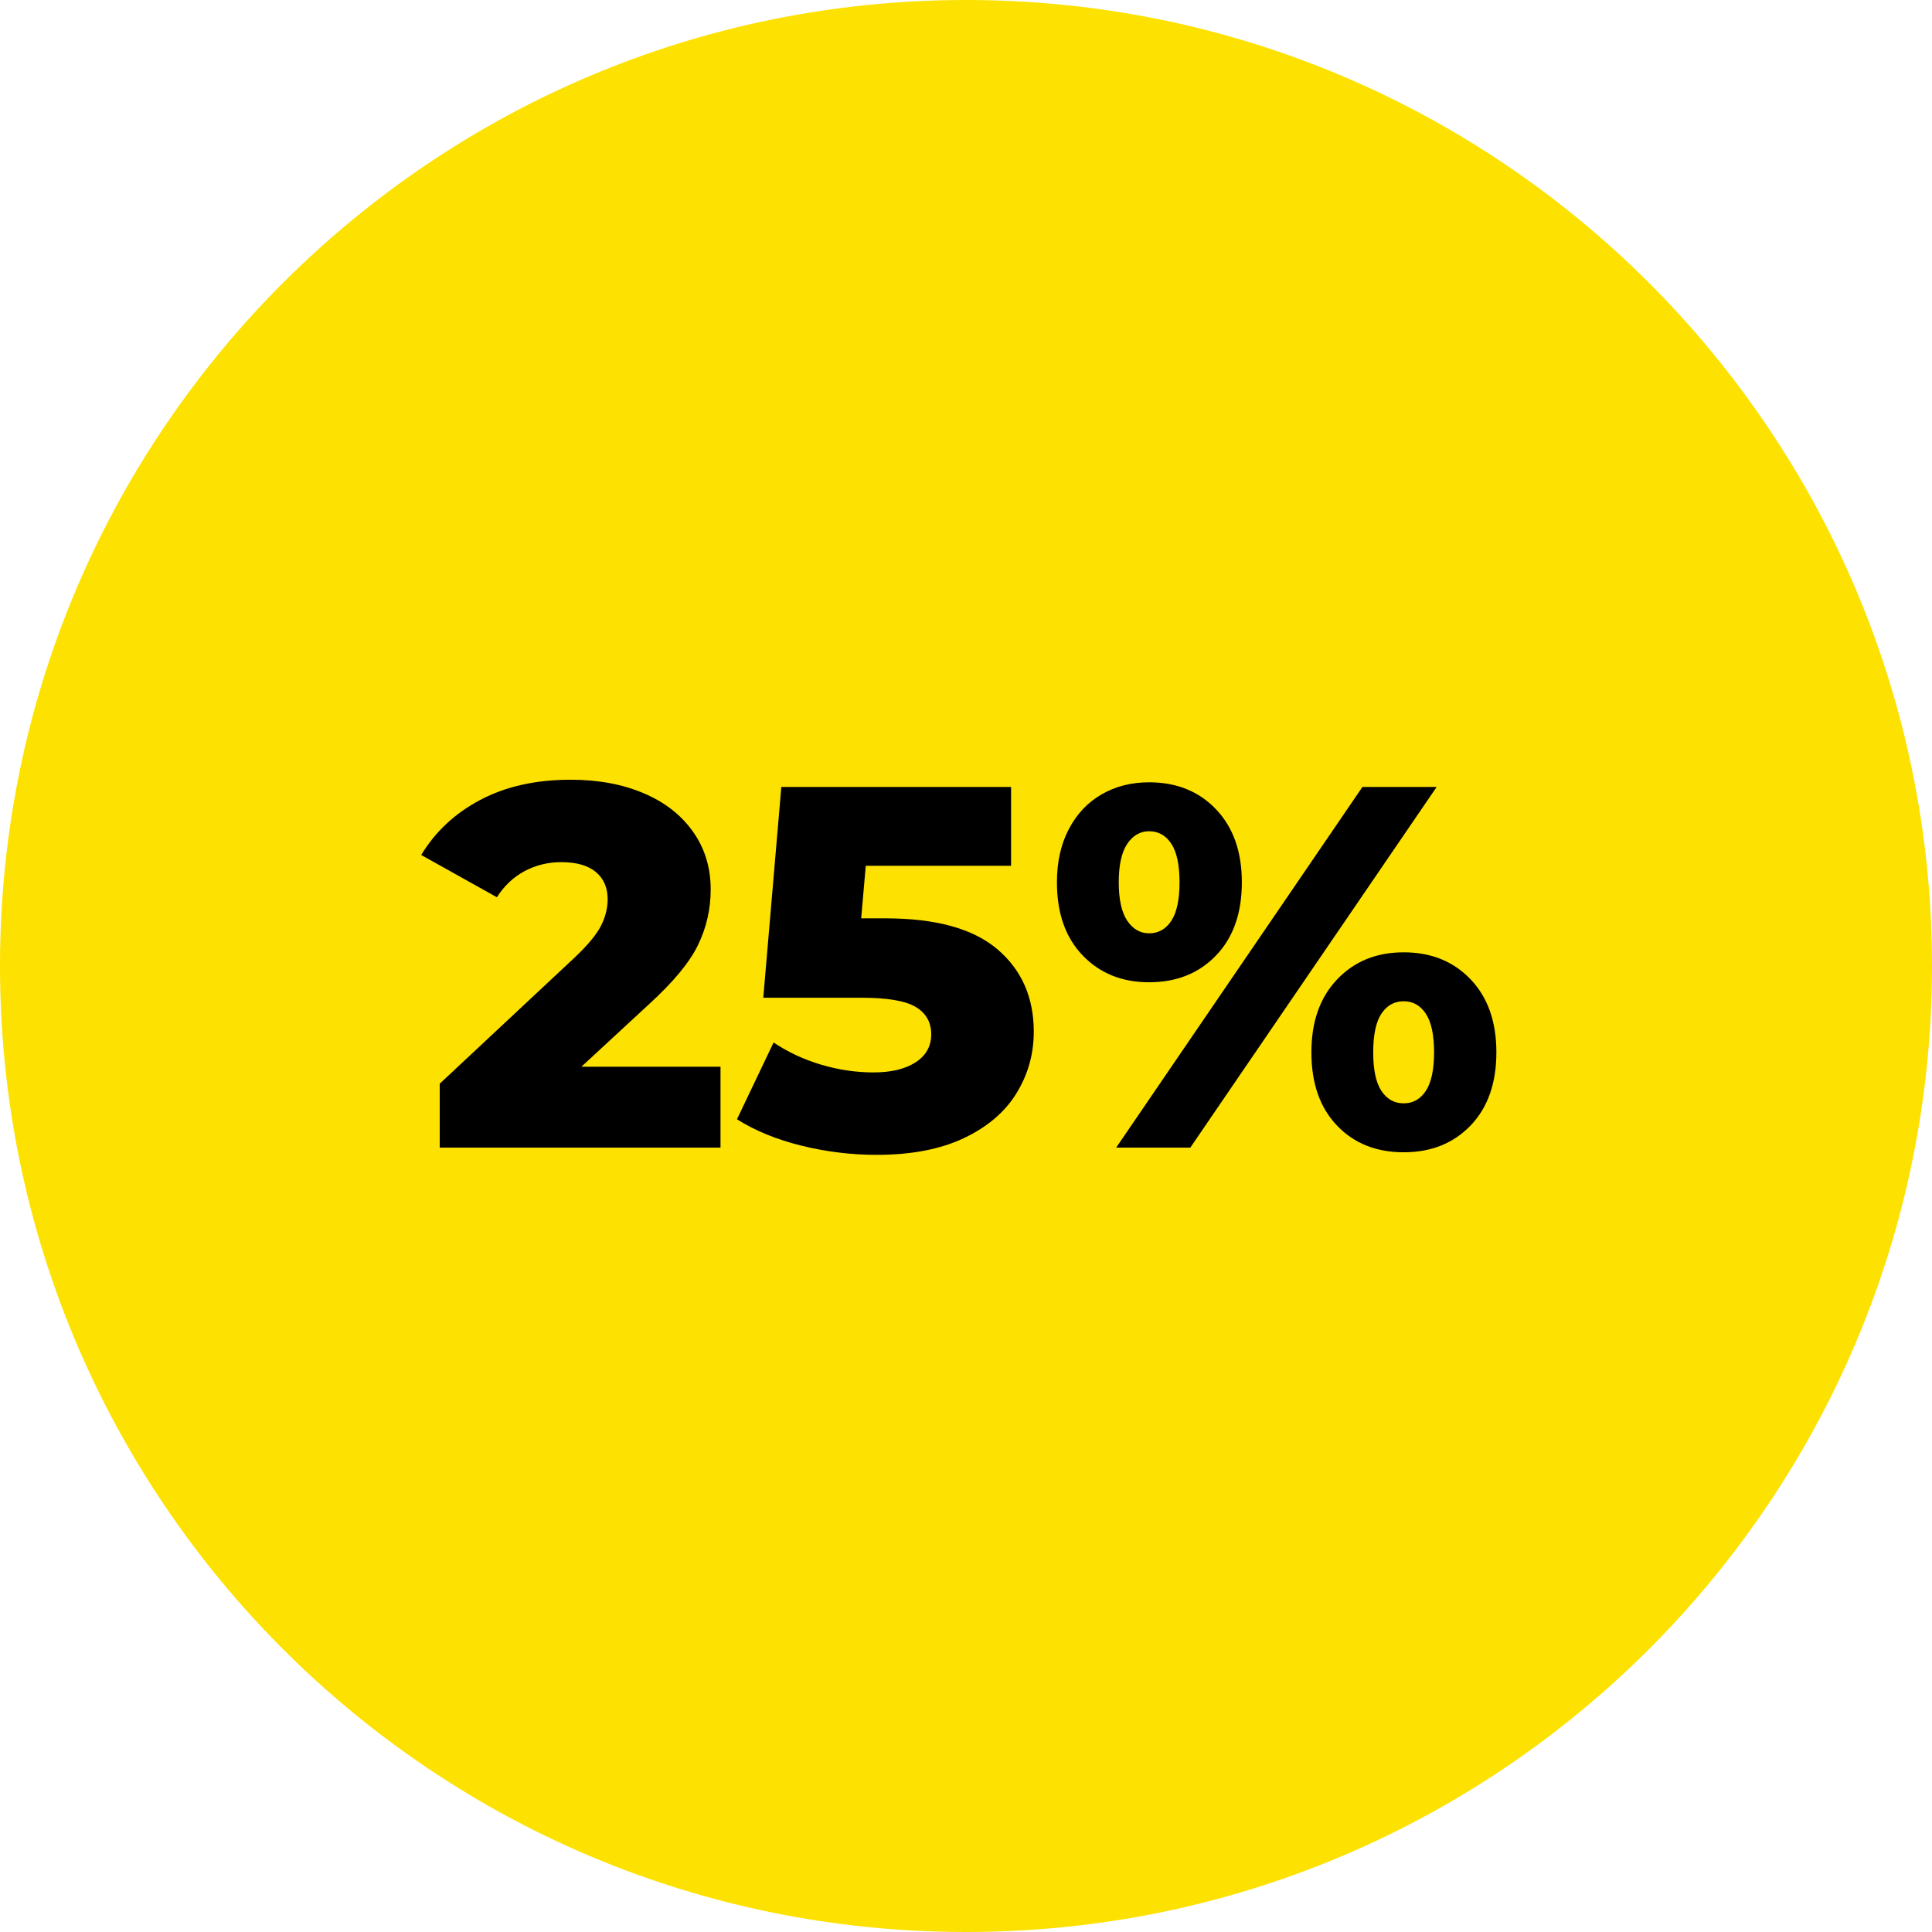
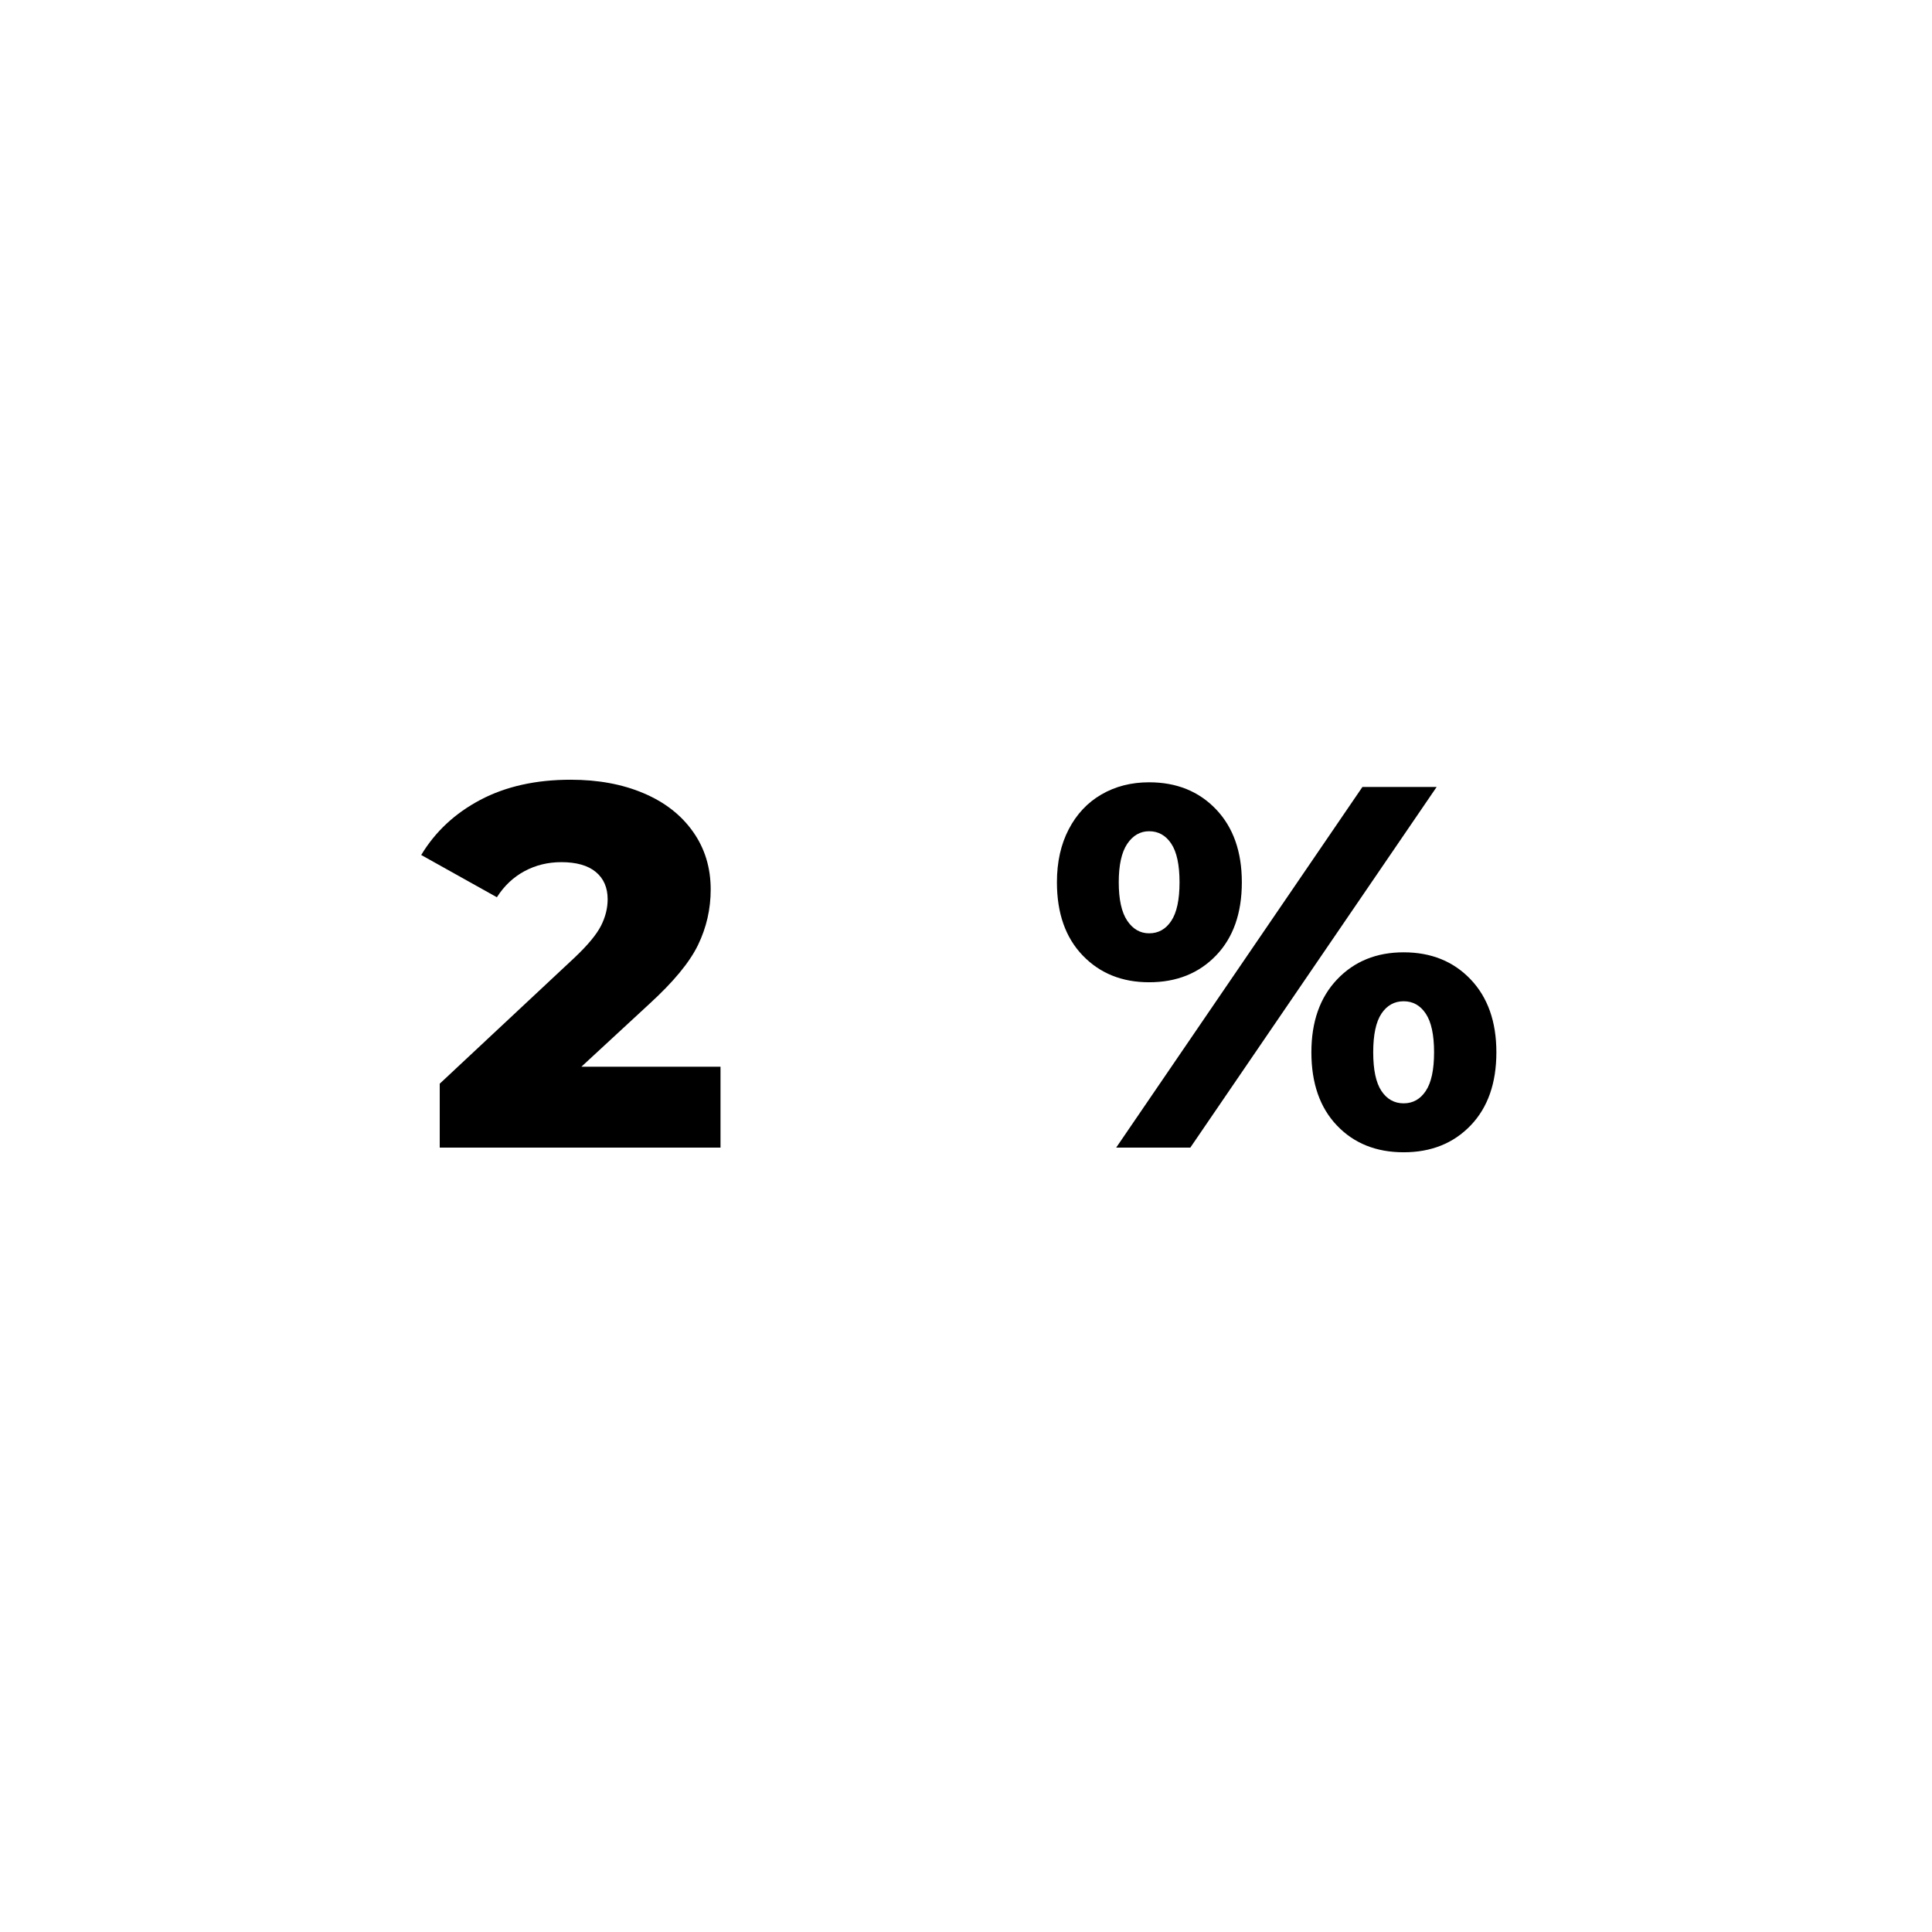
<svg xmlns="http://www.w3.org/2000/svg" width="500" zoomAndPan="magnify" viewBox="0 0 375 375" height="500" preserveAspectRatio="xMidYMid meet" version="1.0">
  <defs>
    <g />
    <clipPath id="4d0f3de38c">
      <path d="M 187.5 0 C 83.945 0 0 83.945 0 187.5 C 0 291.055 83.945 375 187.5 375 C 291.055 375 375 291.055 375 187.5 C 375 83.945 291.055 0 187.5 0 " clip-rule="nonzero" />
    </clipPath>
  </defs>
  <g clip-path="url(#4d0f3de38c)">
-     <rect x="-37.5" width="450" fill="#fde100" y="-37.5" height="450" fill-opacity="1" />
-   </g>
+     </g>
  <g fill="#000000" fill-opacity="1">
    <g transform="translate(82.351, 222.75)">
      <g>
        <path d="M 57.5 -15.703 L 57.5 0 L 3 0 L 3 -12.406 L 29.203 -36.906 C 31.734 -39.301 33.43 -41.348 34.297 -43.047 C 35.16 -44.742 35.594 -46.461 35.594 -48.203 C 35.594 -50.461 34.828 -52.227 33.297 -53.5 C 31.766 -54.77 29.531 -55.406 26.594 -55.406 C 24 -55.406 21.617 -54.82 19.453 -53.656 C 17.285 -52.488 15.5 -50.801 14.094 -48.594 L -0.594 -56.797 C 2.133 -61.328 5.961 -64.895 10.891 -67.5 C 15.828 -70.102 21.664 -71.406 28.406 -71.406 C 33.738 -71.406 38.453 -70.535 42.547 -68.797 C 46.648 -67.066 49.848 -64.582 52.141 -61.344 C 54.441 -58.113 55.594 -54.363 55.594 -50.094 C 55.594 -46.301 54.773 -42.719 53.141 -39.344 C 51.516 -35.977 48.367 -32.164 43.703 -27.906 L 30.5 -15.703 Z M 57.5 -15.703 " />
      </g>
    </g>
  </g>
  <g fill="#000000" fill-opacity="1">
    <g transform="translate(142.248, 222.75)">
      <g>
-         <path d="M 29.594 -44.5 C 39.395 -44.5 46.645 -42.5 51.344 -38.5 C 56.051 -34.5 58.406 -29.164 58.406 -22.5 C 58.406 -18.164 57.285 -14.18 55.047 -10.547 C 52.816 -6.91 49.414 -4.008 44.844 -1.844 C 40.281 0.32 34.633 1.406 27.906 1.406 C 22.969 1.406 18.082 0.805 13.25 -0.391 C 8.414 -1.598 4.266 -3.301 0.797 -5.5 L 7.906 -20.406 C 10.695 -18.531 13.773 -17.094 17.141 -16.094 C 20.516 -15.094 23.898 -14.594 27.297 -14.594 C 30.703 -14.594 33.422 -15.242 35.453 -16.547 C 37.484 -17.848 38.5 -19.664 38.5 -22 C 38.5 -24.332 37.5 -26.098 35.5 -27.297 C 33.5 -28.492 29.969 -29.094 24.906 -29.094 L 5.906 -29.094 L 9.406 -70 L 54 -70 L 54 -54.703 L 25.797 -54.703 L 24.906 -44.5 Z M 29.594 -44.5 " />
-       </g>
+         </g>
    </g>
  </g>
  <g fill="#000000" fill-opacity="1">
    <g transform="translate(202.946, 222.75)">
      <g>
        <path d="M 20.094 -32.094 C 14.832 -32.094 10.535 -33.828 7.203 -37.297 C 3.867 -40.766 2.203 -45.5 2.203 -51.5 C 2.203 -55.438 2.969 -58.867 4.5 -61.797 C 6.031 -64.734 8.145 -66.984 10.844 -68.547 C 13.551 -70.117 16.633 -70.906 20.094 -70.906 C 25.426 -70.906 29.758 -69.156 33.094 -65.656 C 36.426 -62.156 38.094 -57.438 38.094 -51.5 C 38.094 -45.5 36.426 -40.766 33.094 -37.297 C 29.758 -33.828 25.426 -32.094 20.094 -32.094 Z M 61.5 -70 L 75.906 -70 L 28.094 0 L 13.703 0 Z M 20.094 -41.594 C 21.895 -41.594 23.328 -42.395 24.391 -44 C 25.461 -45.602 26 -48.102 26 -51.5 C 26 -54.895 25.461 -57.395 24.391 -59 C 23.328 -60.602 21.895 -61.406 20.094 -61.406 C 18.363 -61.406 16.945 -60.586 15.844 -58.953 C 14.75 -57.316 14.203 -54.832 14.203 -51.5 C 14.203 -48.164 14.75 -45.68 15.844 -44.047 C 16.945 -42.41 18.363 -41.594 20.094 -41.594 Z M 69.5 0.906 C 64.164 0.906 59.848 -0.828 56.547 -4.297 C 53.242 -7.766 51.594 -12.5 51.594 -18.5 C 51.594 -24.438 53.258 -29.156 56.594 -32.656 C 59.926 -36.156 64.227 -37.906 69.5 -37.906 C 74.832 -37.906 79.164 -36.156 82.5 -32.656 C 85.832 -29.156 87.5 -24.438 87.5 -18.5 C 87.5 -12.5 85.832 -7.766 82.5 -4.297 C 79.164 -0.828 74.832 0.906 69.5 0.906 Z M 69.5 -8.594 C 71.301 -8.594 72.734 -9.395 73.797 -11 C 74.867 -12.602 75.406 -15.102 75.406 -18.5 C 75.406 -21.895 74.867 -24.395 73.797 -26 C 72.734 -27.602 71.301 -28.406 69.5 -28.406 C 67.695 -28.406 66.258 -27.602 65.188 -26 C 64.125 -24.395 63.594 -21.895 63.594 -18.5 C 63.594 -15.102 64.125 -12.602 65.188 -11 C 66.258 -9.395 67.695 -8.594 69.5 -8.594 Z M 69.5 -8.594 " />
      </g>
    </g>
  </g>
</svg>